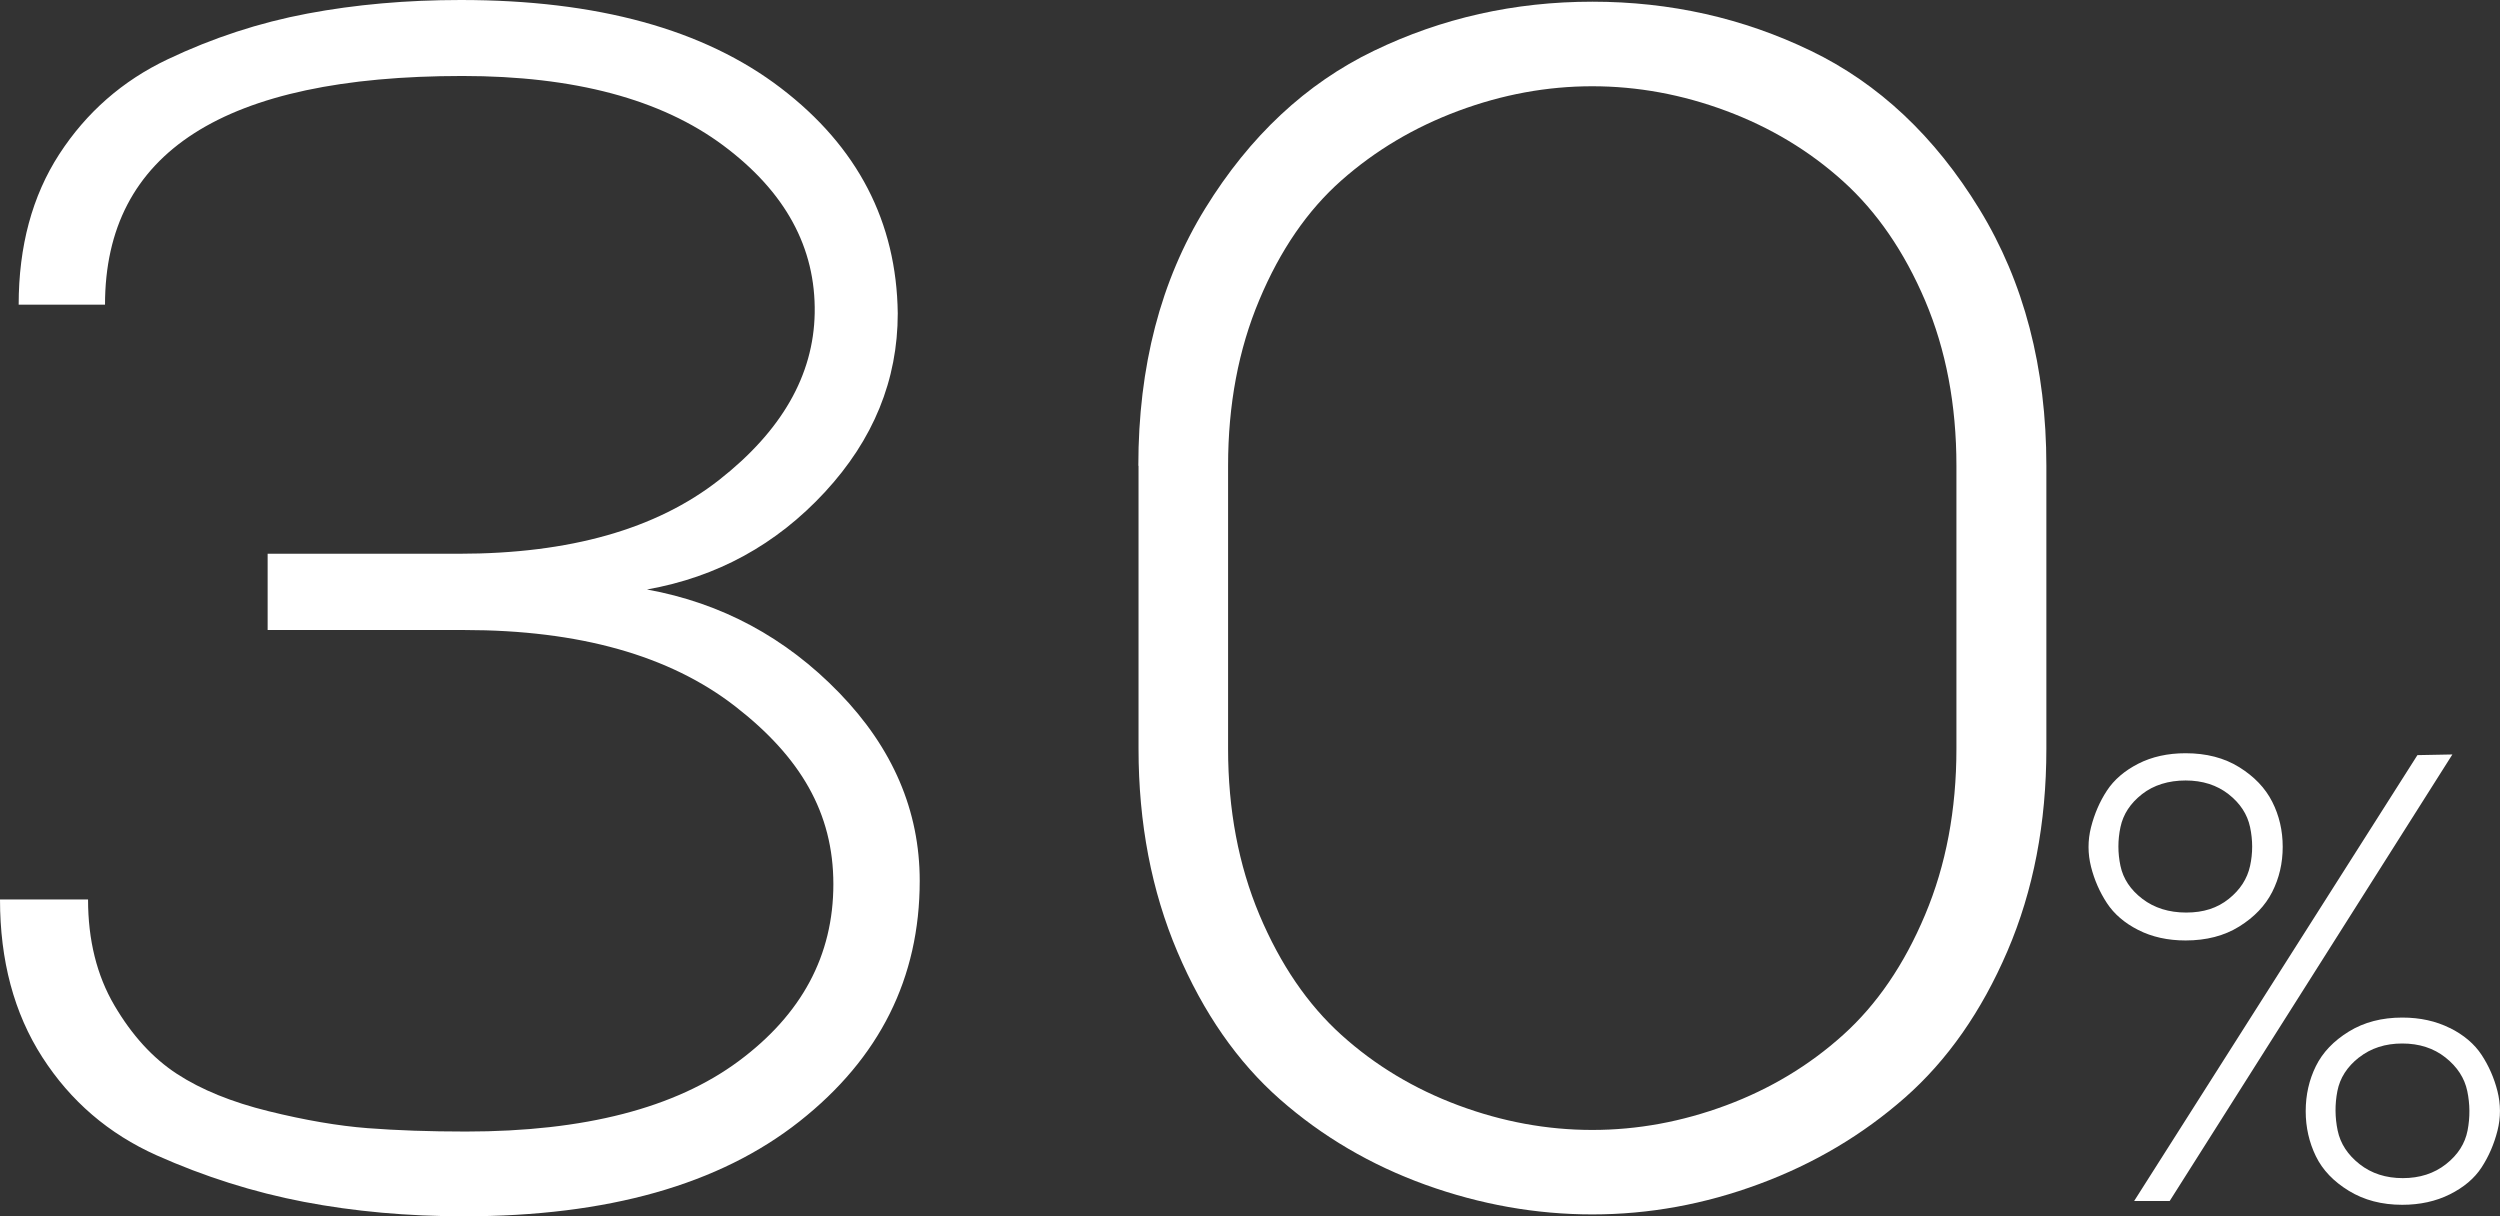
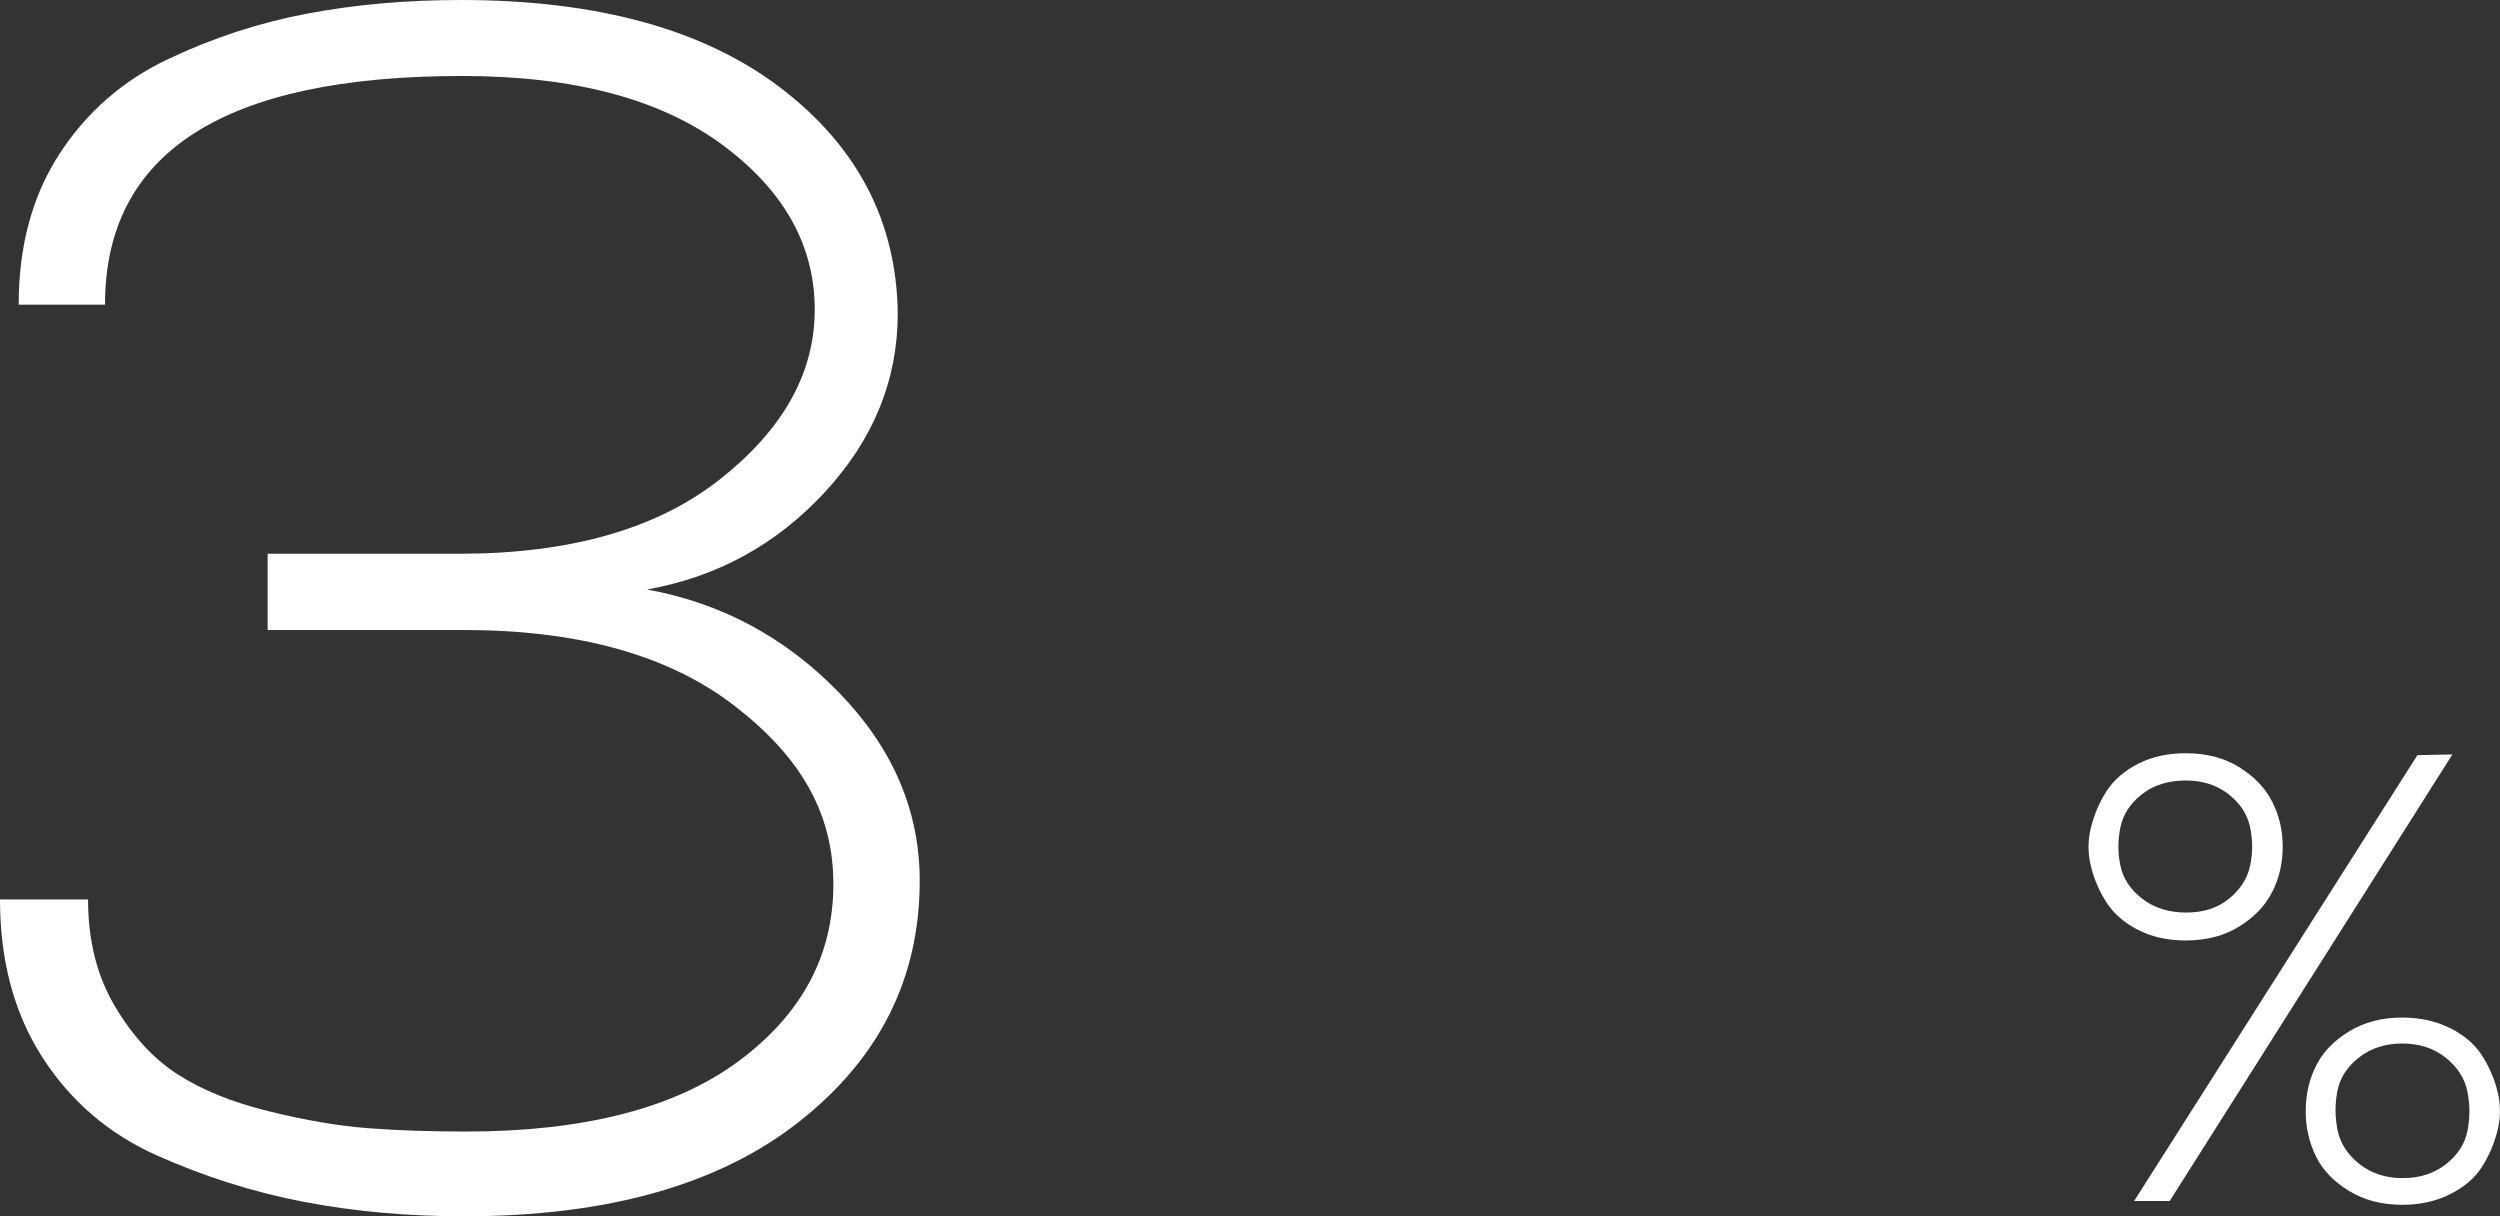
<svg xmlns="http://www.w3.org/2000/svg" id="Layer_2" data-name="Layer 2" width="265.19" height="129.02" viewBox="0 0 265.19 129.02">
  <rect x="0" y="0" width="265.19" height="129.02" fill="#333333" stroke="none" />
  <defs>
    <style> .cls-1 { fill: #fff; } </style>
  </defs>
  <g id="Layer_1-2" data-name="Layer 1">
    <g>
      <g>
        <path class="cls-1" d="m1.98,32.34c0-6.23,1.44-11.56,4.31-15.99,2.88-4.43,6.71-7.79,11.5-10.06,4.79-2.28,9.73-3.89,14.82-4.85,5.09-.96,10.51-1.44,16.26-1.44,14.49,0,25.81,3.11,33.96,9.34,8.15,6.23,12.28,14.2,12.4,23.9,0,7.07-2.58,13.39-7.73,18.96-5.15,5.57-11.44,9.01-18.87,10.33,7.91,1.44,14.7,5.09,20.39,10.96,5.69,5.87,8.54,12.52,8.54,19.95,0,10.3-4.25,18.81-12.76,25.52-8.5,6.71-20.36,10.06-35.58,10.06-5.99,0-11.65-.51-16.98-1.53-5.33-1.02-10.54-2.67-15.63-4.94-5.09-2.28-9.13-5.75-12.13-10.42S0,101.88,0,95.41h9.34c0,4.31.93,8.06,2.79,11.23,1.86,3.17,4.07,5.6,6.65,7.28,2.58,1.68,5.81,2.99,9.7,3.95,3.89.96,7.4,1.56,10.51,1.8,3.11.24,6.59.36,10.42.36,12.58,0,22.22-2.49,28.93-7.46,6.71-4.97,10.06-11.23,10.06-18.78s-3.47-13.48-10.42-18.87c-6.95-5.39-16.53-8.09-28.75-8.09h-20.84v-8.09h20.3c11.74,0,20.93-2.61,27.58-7.82,6.65-5.21,10.03-11.11,10.15-17.7.12-6.95-3.11-12.88-9.7-17.79-6.59-4.91-15.81-7.37-27.67-7.37-25.28,0-37.91,8.09-37.91,24.26H1.98Z" />
-         <path class="cls-1" d="m120.75,49.41c0-10.54,2.37-19.65,7.1-27.31,4.73-7.67,10.69-13.24,17.88-16.71,7.19-3.47,14.91-5.21,23.18-5.21s15.99,1.74,23.18,5.21c7.19,3.47,13.15,9.07,17.88,16.8,4.73,7.73,7.1,16.8,7.1,27.22v30.01c0,7.91-1.38,15.06-4.13,21.47-2.75,6.41-6.38,11.59-10.87,15.54s-9.64,7.01-15.45,9.16c-5.81,2.16-11.71,3.23-17.7,3.23s-11.89-1.05-17.7-3.14c-5.81-2.1-10.96-5.12-15.45-9.07s-8.12-9.16-10.87-15.63c-2.75-6.47-4.13-13.66-4.13-21.56v-30.01Zm9.52,30.01c0,6.47,1.11,12.34,3.32,17.61,2.22,5.27,5.12,9.52,8.71,12.76s7.73,5.72,12.4,7.46c4.67,1.74,9.4,2.61,14.2,2.61s9.52-.87,14.2-2.61c4.67-1.74,8.8-4.22,12.4-7.46s6.5-7.49,8.71-12.76c2.22-5.27,3.32-11.14,3.32-17.61v-30.01c0-6.47-1.11-12.31-3.32-17.52-2.22-5.21-5.12-9.43-8.71-12.67s-7.73-5.72-12.4-7.46c-4.67-1.74-9.4-2.61-14.2-2.61s-9.52.87-14.2,2.61c-4.67,1.74-8.8,4.19-12.4,7.37-3.59,3.17-6.5,7.4-8.71,12.67-2.22,5.27-3.32,11.14-3.32,17.61v30.01Z" />
      </g>
      <path class="cls-1" d="m237.53,81.38c1.59.99,2.76,2.21,3.5,3.67s1.11,3.05,1.11,4.78-.37,3.32-1.11,4.78-1.91,2.68-3.5,3.67-3.49,1.48-5.69,1.48c-1.89,0-3.56-.37-5.02-1.11s-2.57-1.7-3.33-2.86-1.33-2.45-1.68-3.84-.36-2.8,0-4.21.92-2.71,1.68-3.87,1.88-2.12,3.33-2.86,3.13-1.11,5.02-1.11c2.2,0,4.1.49,5.69,1.48Zm-10.31,2.86c-1.24.97-2,2.13-2.29,3.5s-.29,2.74,0,4.11,1.07,2.54,2.33,3.5,2.81,1.45,4.65,1.45,3.3-.48,4.51-1.45,1.96-2.13,2.26-3.5.29-2.74,0-4.11-1.06-2.54-2.29-3.5-2.75-1.45-4.55-1.45-3.38.48-4.62,1.45Zm29.21-4.14l-30.05,47.3h3.77l29.99-47.37-3.71.07Zm3.44,28.94c1.48.74,2.61,1.7,3.37,2.86s1.33,2.45,1.68,3.84.36,2.8,0,4.21c-.36,1.42-.92,2.71-1.68,3.88-.76,1.17-1.89,2.12-3.37,2.86s-3.17,1.11-5.05,1.11c-2.16,0-4.04-.49-5.66-1.48s-2.79-2.21-3.5-3.67-1.08-3.05-1.08-4.78.36-3.32,1.08-4.78,1.89-2.68,3.5-3.67,3.5-1.48,5.66-1.48c1.89,0,3.57.37,5.05,1.11Zm-9.64,3.13c-1.26.99-2.02,2.18-2.29,3.57s-.26,2.79.03,4.18,1.07,2.58,2.33,3.57,2.79,1.48,4.58,1.48,3.32-.49,4.58-1.48,2.02-2.18,2.29-3.57.26-2.79-.03-4.18-1.07-2.58-2.32-3.57-2.79-1.48-4.58-1.48-3.32.49-4.58,1.48Z" />
    </g>
  </g>
</svg>